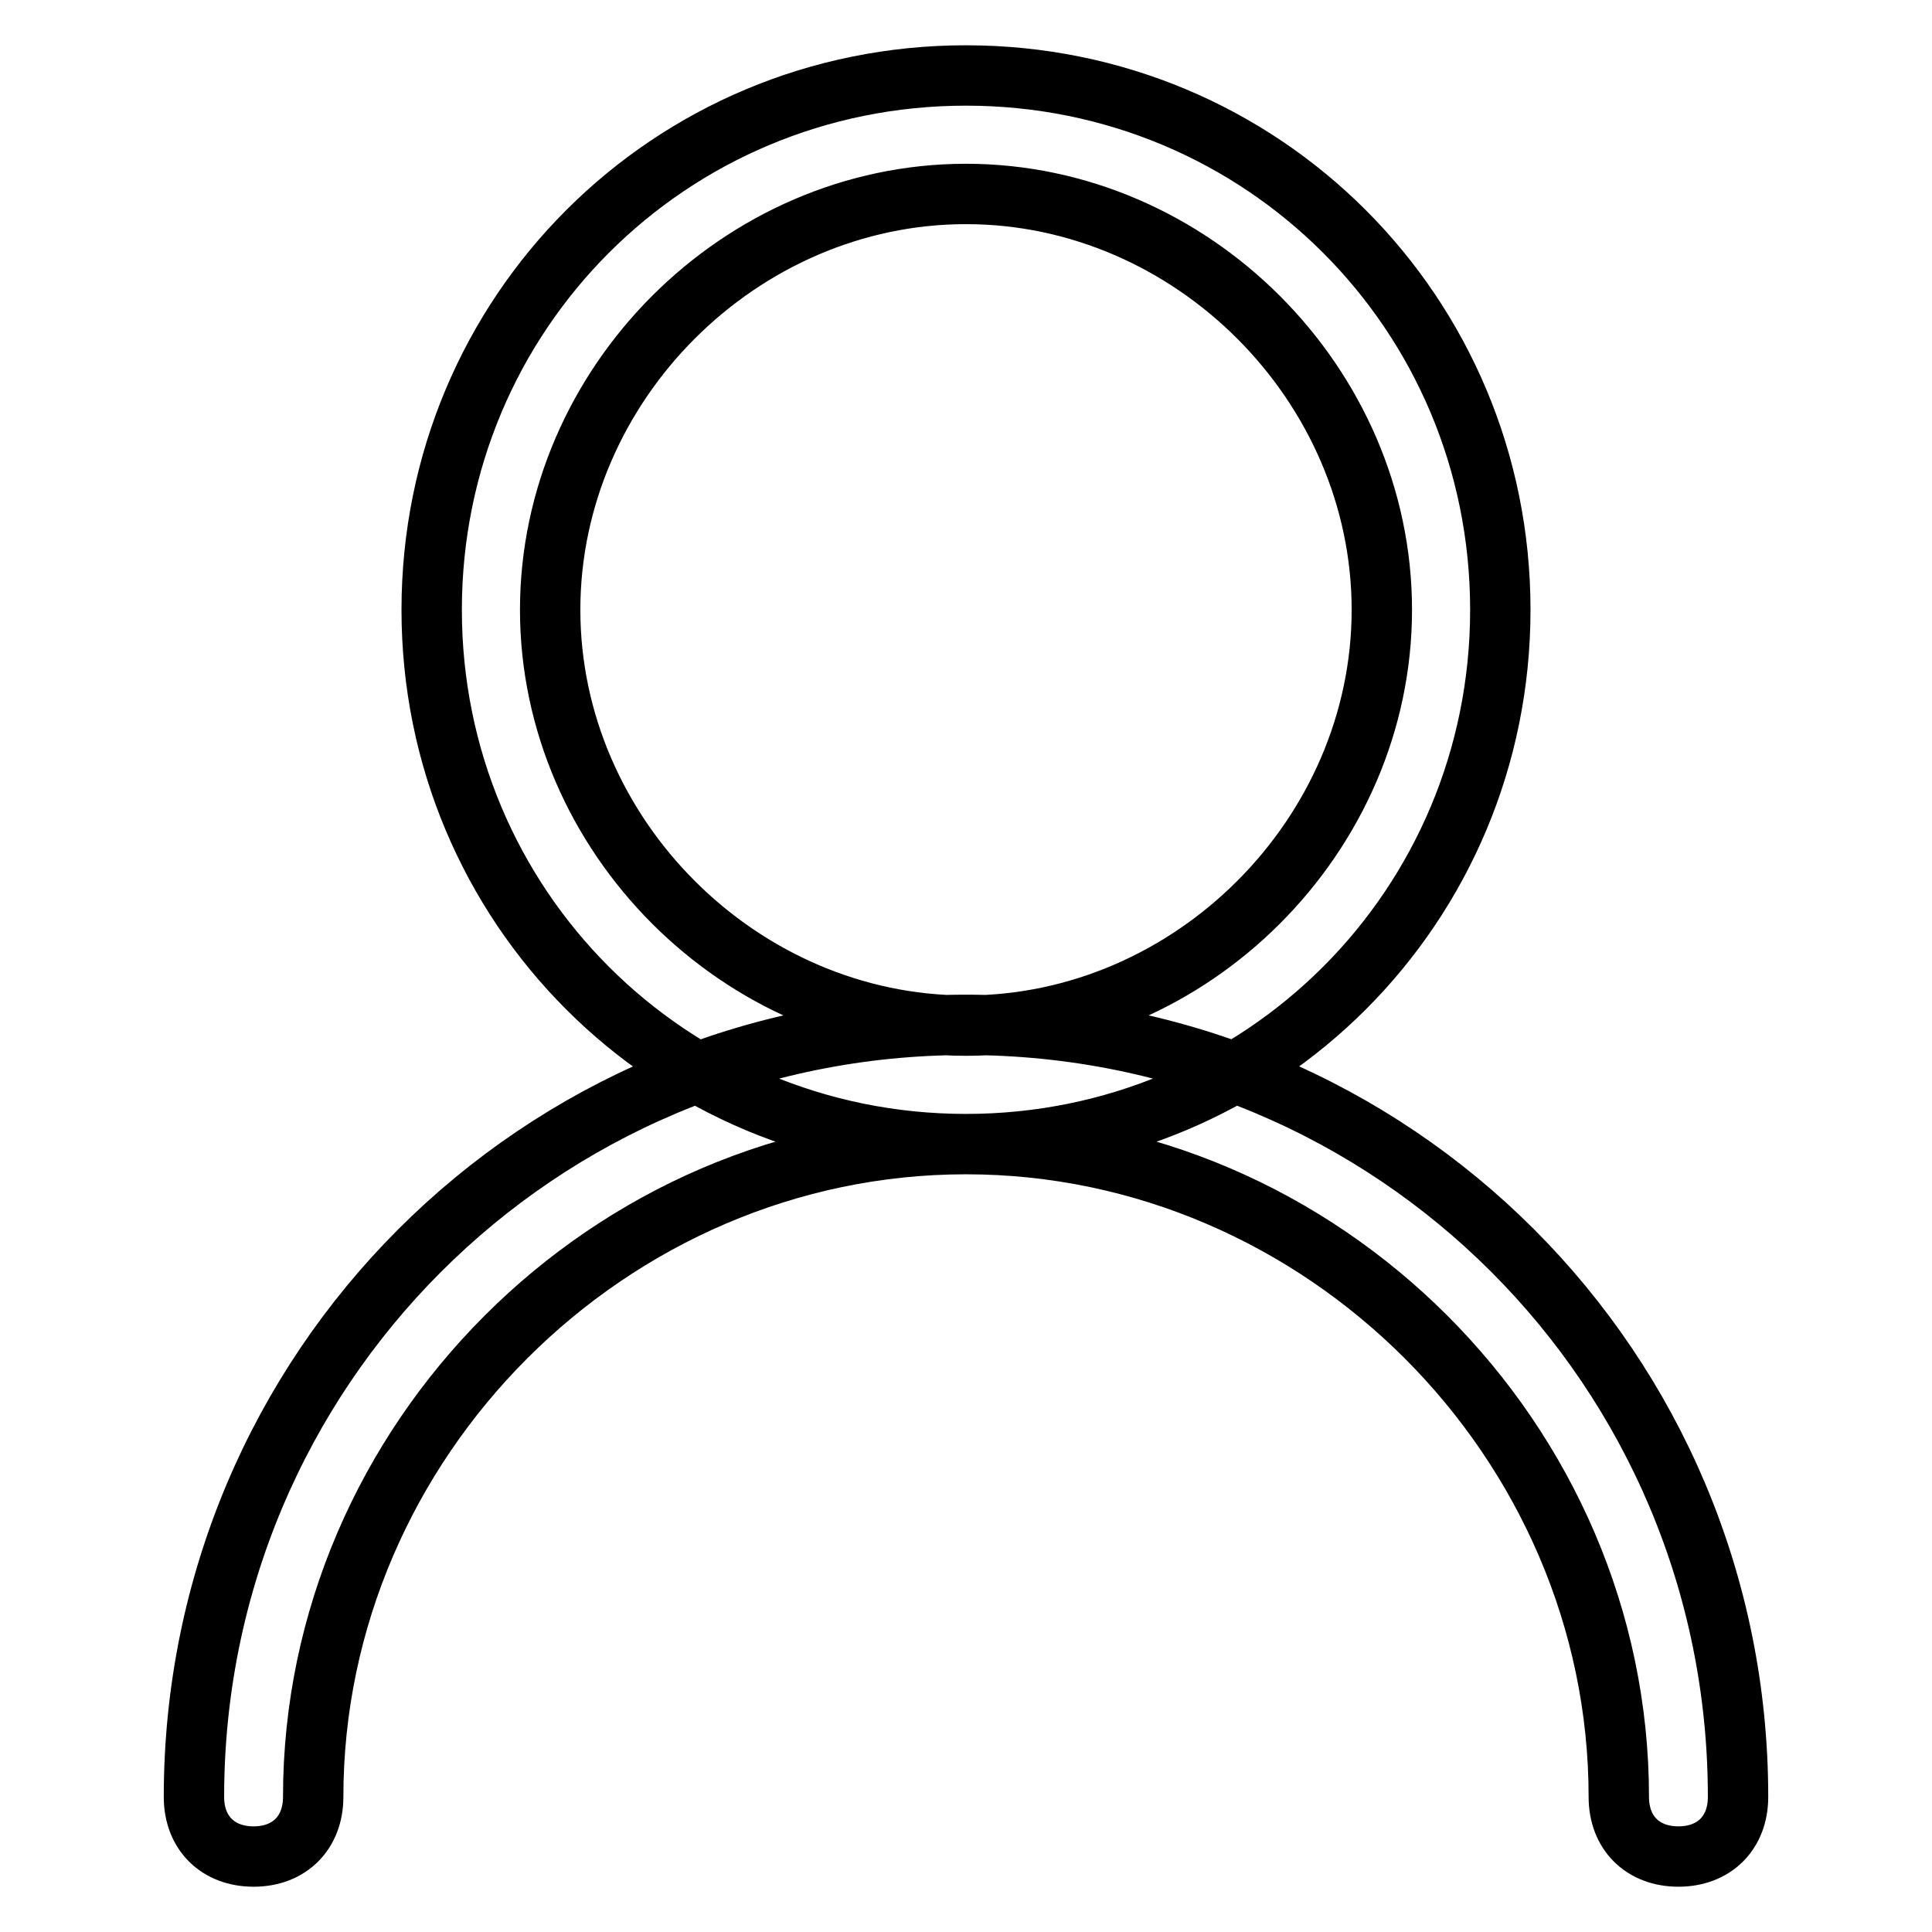
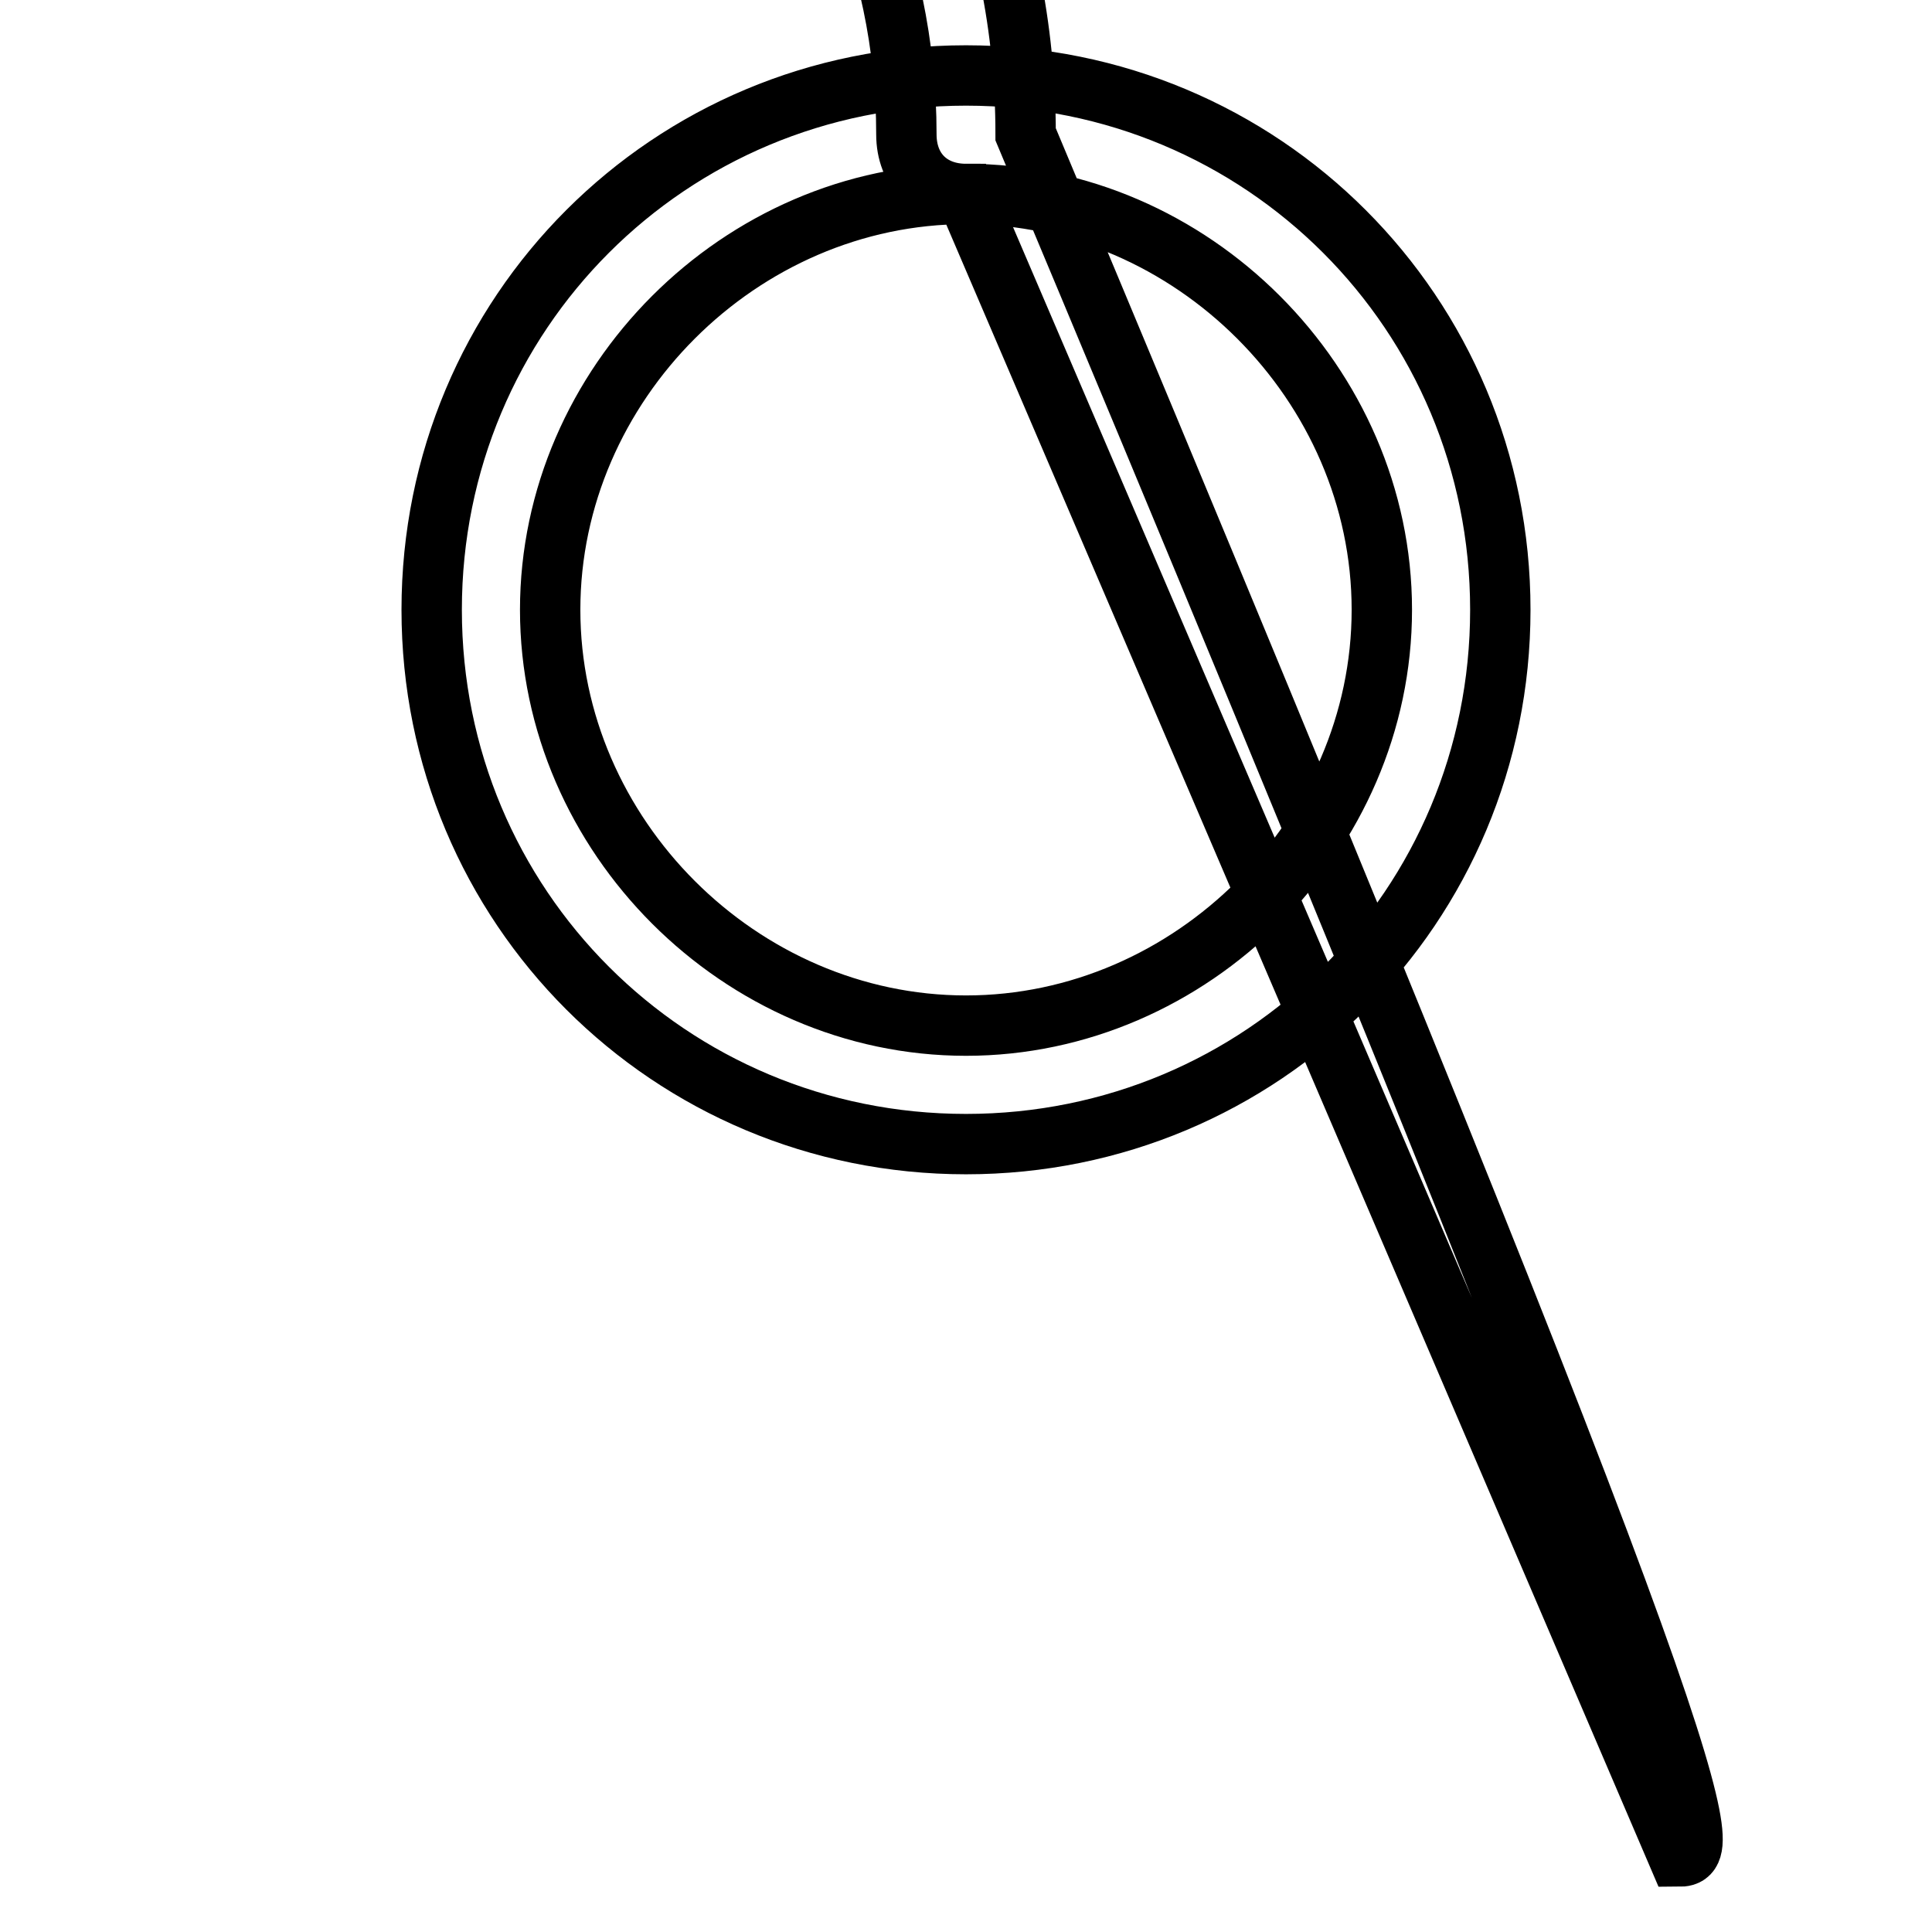
<svg xmlns="http://www.w3.org/2000/svg" version="1.1" x="0px" y="0px" viewBox="0 0 256 256" enable-background="new 0 0 256 256" xml:space="preserve">
  <g>
-     <path stroke-width="8" fill-opacity="0" stroke="#000000" d="M128,151.6c-39.3,0-70.8-31.5-70.8-70.8C57.2,41.5,88.7,10,128,10s70.8,31.5,70.8,70.8 C198.8,120.1,167.3,151.6,128,151.6z M128,25.7c-29.9,0-55.1,25.2-55.1,55.1s25.2,55.1,55.1,55.1c29.9,0,55.1-25.2,55.1-55.1 S157.9,25.7,128,25.7z M222.4,246c-4.7,0-7.9-3.1-7.9-7.9c0-47.2-39.3-86.5-86.5-86.5c-47.2,0-86.5,39.3-86.5,86.5 c0,4.7-3.1,7.9-7.9,7.9c-4.7,0-7.9-3.1-7.9-7.9c0-56.6,45.6-102.3,102.3-102.3s102.3,45.6,102.3,102.3 C230.3,242.9,227.1,246,222.4,246z" />
+     <path stroke-width="8" fill-opacity="0" stroke="#000000" d="M128,151.6c-39.3,0-70.8-31.5-70.8-70.8C57.2,41.5,88.7,10,128,10s70.8,31.5,70.8,70.8 C198.8,120.1,167.3,151.6,128,151.6z M128,25.7c-29.9,0-55.1,25.2-55.1,55.1s25.2,55.1,55.1,55.1c29.9,0,55.1-25.2,55.1-55.1 S157.9,25.7,128,25.7z c-4.7,0-7.9-3.1-7.9-7.9c0-47.2-39.3-86.5-86.5-86.5c-47.2,0-86.5,39.3-86.5,86.5 c0,4.7-3.1,7.9-7.9,7.9c-4.7,0-7.9-3.1-7.9-7.9c0-56.6,45.6-102.3,102.3-102.3s102.3,45.6,102.3,102.3 C230.3,242.9,227.1,246,222.4,246z" />
  </g>
</svg>